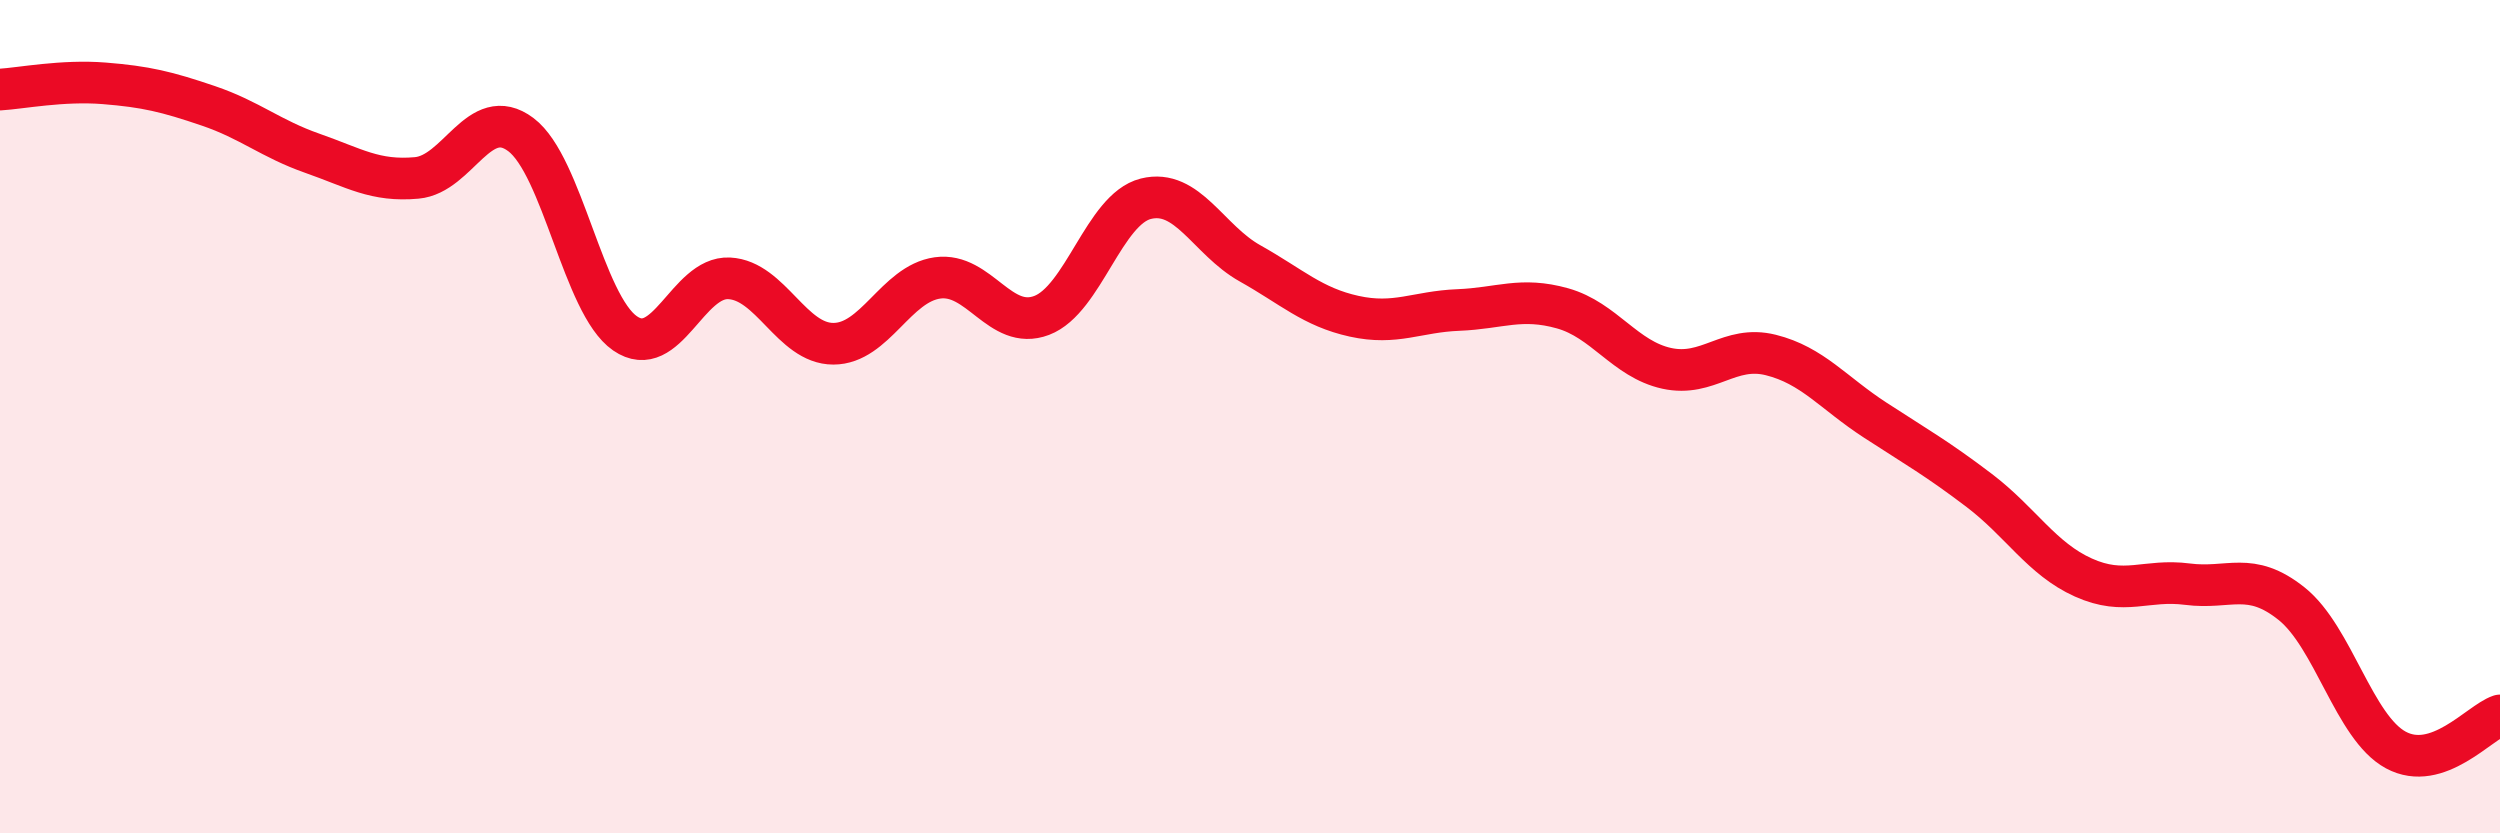
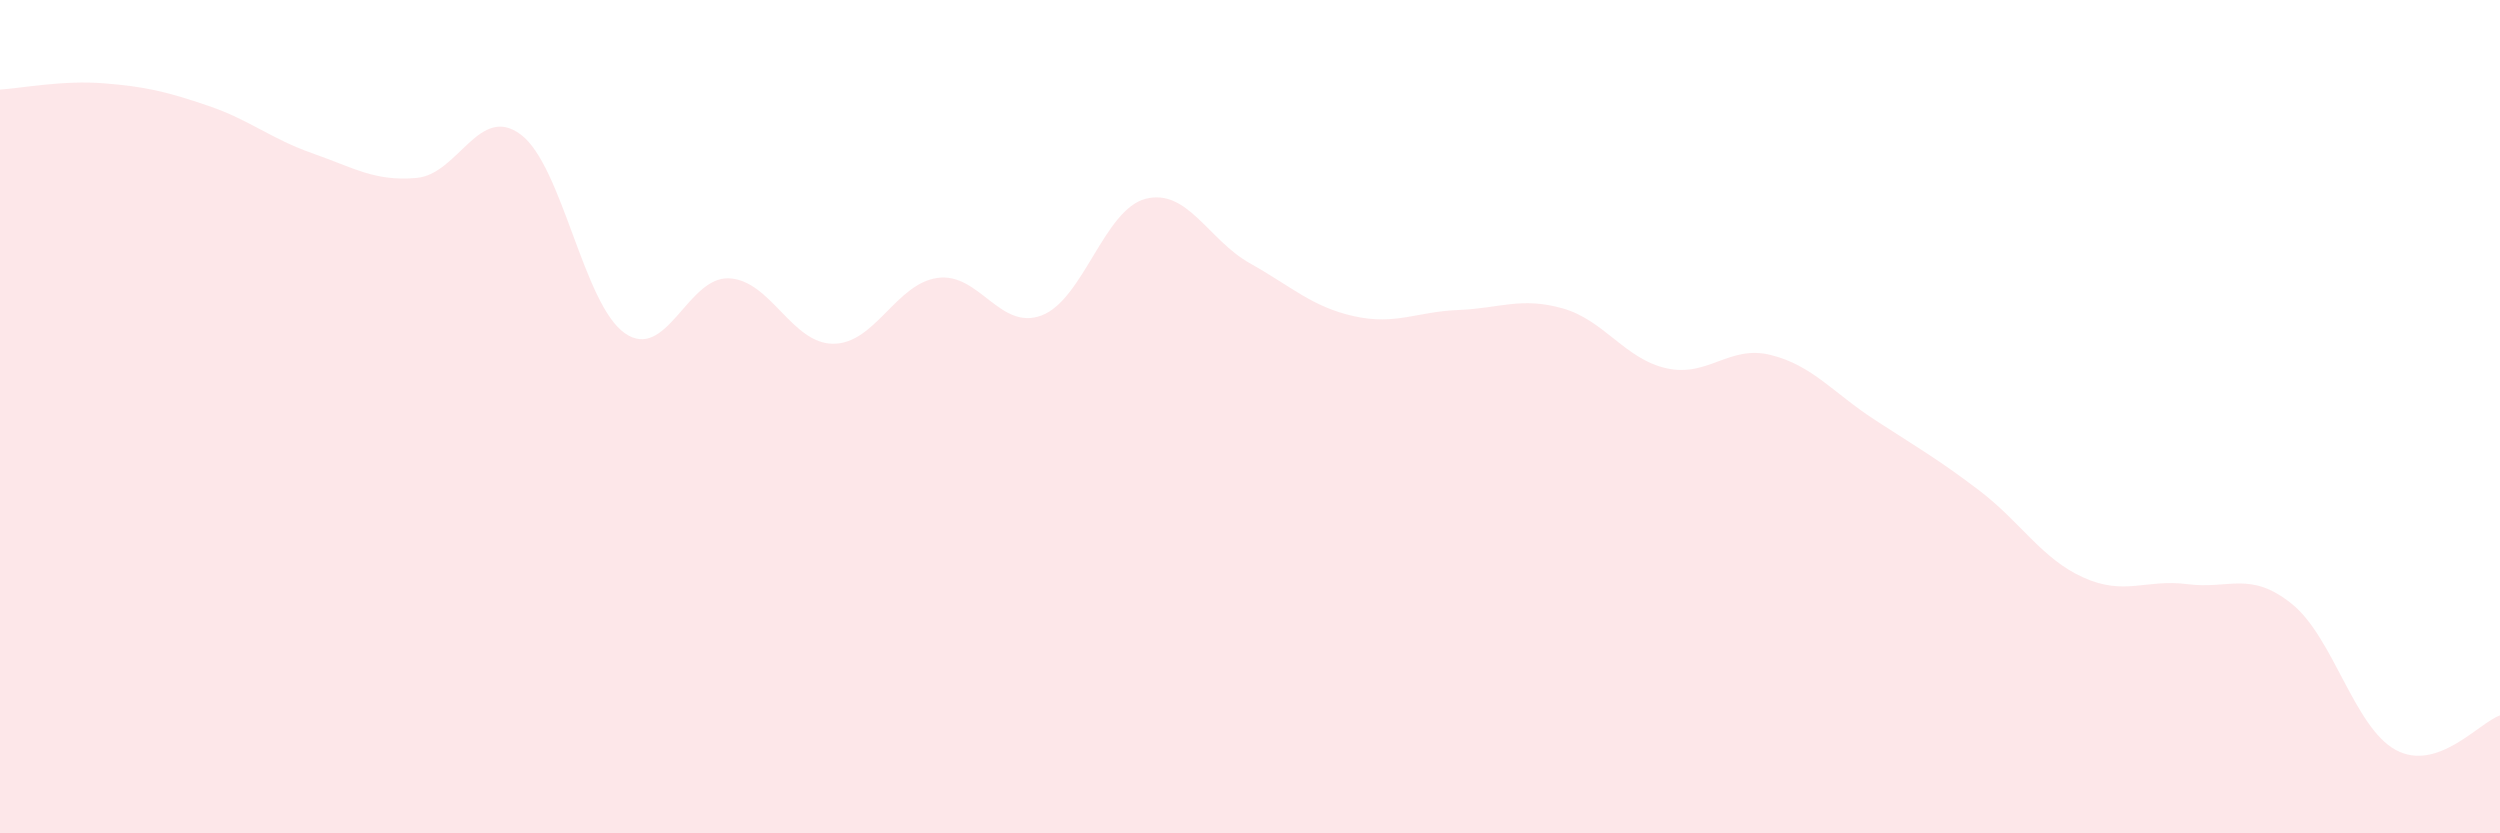
<svg xmlns="http://www.w3.org/2000/svg" width="60" height="20" viewBox="0 0 60 20">
  <path d="M 0,2.15 C 0.5,2.12 1.5,1.92 2.5,2 C 3.5,2.08 4,2.2 5,2.54 C 6,2.88 6.5,3.33 7.5,3.68 C 8.5,4.03 9,4.36 10,4.27 C 11,4.18 11.5,2.48 12.5,3.23 C 13.5,3.98 14,7.31 15,8 C 16,8.69 16.5,6.63 17.5,6.68 C 18.5,6.73 19,8.25 20,8.25 C 21,8.25 21.5,6.81 22.5,6.67 C 23.5,6.53 24,7.95 25,7.57 C 26,7.19 26.5,5.02 27.5,4.77 C 28.5,4.52 29,5.76 30,6.32 C 31,6.88 31.5,7.37 32.5,7.59 C 33.5,7.81 34,7.48 35,7.44 C 36,7.4 36.5,7.12 37.5,7.4 C 38.5,7.68 39,8.62 40,8.84 C 41,9.06 41.5,8.27 42.5,8.52 C 43.5,8.77 44,9.43 45,10.08 C 46,10.73 46.5,11.01 47.5,11.77 C 48.5,12.53 49,13.41 50,13.86 C 51,14.31 51.5,13.89 52.5,14.02 C 53.5,14.15 54,13.69 55,14.49 C 56,15.29 56.5,17.46 57.5,18 C 58.5,18.54 59.5,17.34 60,17.17L60 20L0 20Z" fill="#EB0A25" opacity="0.1" stroke-linecap="round" stroke-linejoin="round" />
-   <path d="M 0,2.15 C 0.5,2.12 1.5,1.92 2.5,2 C 3.5,2.08 4,2.2 5,2.54 C 6,2.88 6.5,3.33 7.5,3.68 C 8.5,4.03 9,4.36 10,4.27 C 11,4.18 11.5,2.48 12.5,3.23 C 13.5,3.98 14,7.31 15,8 C 16,8.69 16.5,6.63 17.5,6.68 C 18.5,6.73 19,8.25 20,8.25 C 21,8.25 21.5,6.81 22.5,6.67 C 23.5,6.53 24,7.95 25,7.57 C 26,7.19 26.5,5.02 27.5,4.77 C 28.5,4.52 29,5.76 30,6.32 C 31,6.88 31.5,7.37 32.5,7.59 C 33.5,7.81 34,7.48 35,7.44 C 36,7.4 36.5,7.12 37.5,7.4 C 38.5,7.68 39,8.62 40,8.84 C 41,9.06 41.5,8.27 42.5,8.52 C 43.5,8.77 44,9.43 45,10.08 C 46,10.73 46.5,11.01 47.5,11.77 C 48.5,12.53 49,13.41 50,13.86 C 51,14.31 51.5,13.89 52.5,14.02 C 53.5,14.15 54,13.69 55,14.49 C 56,15.29 56.5,17.46 57.5,18 C 58.5,18.54 59.5,17.34 60,17.17" stroke="#EB0A25" stroke-width="1" fill="none" stroke-linecap="round" stroke-linejoin="round" />
</svg>